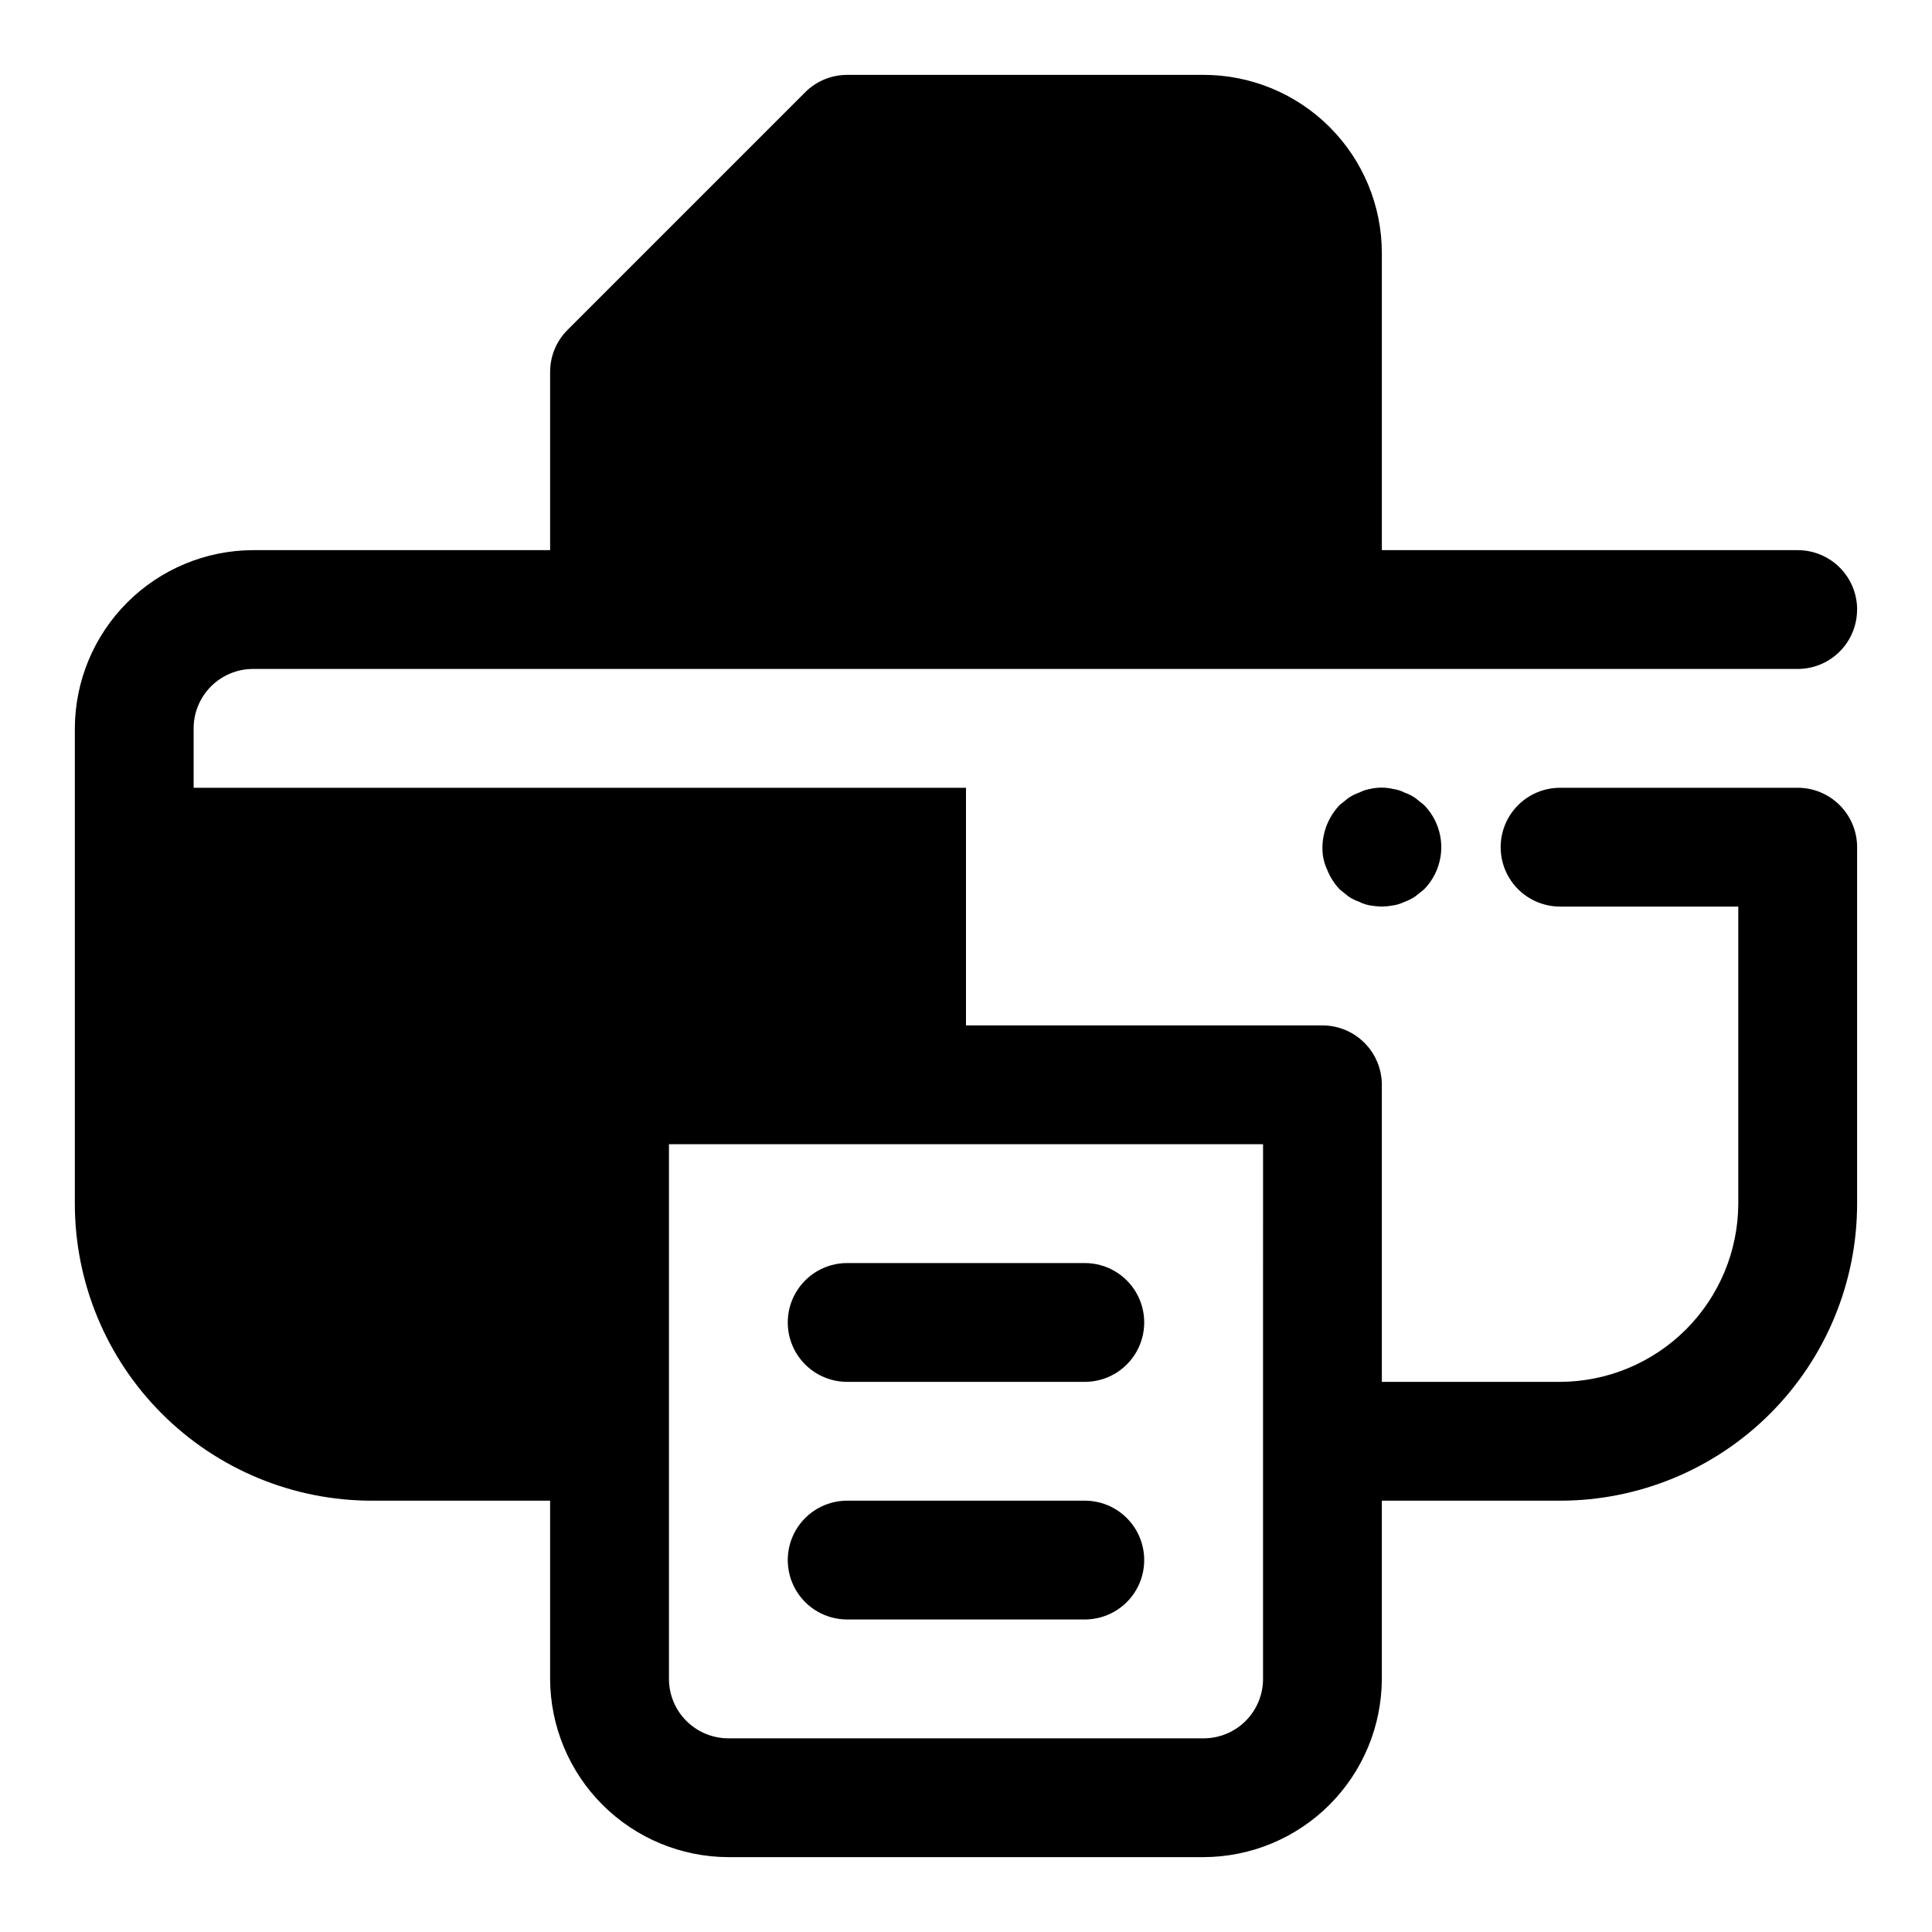
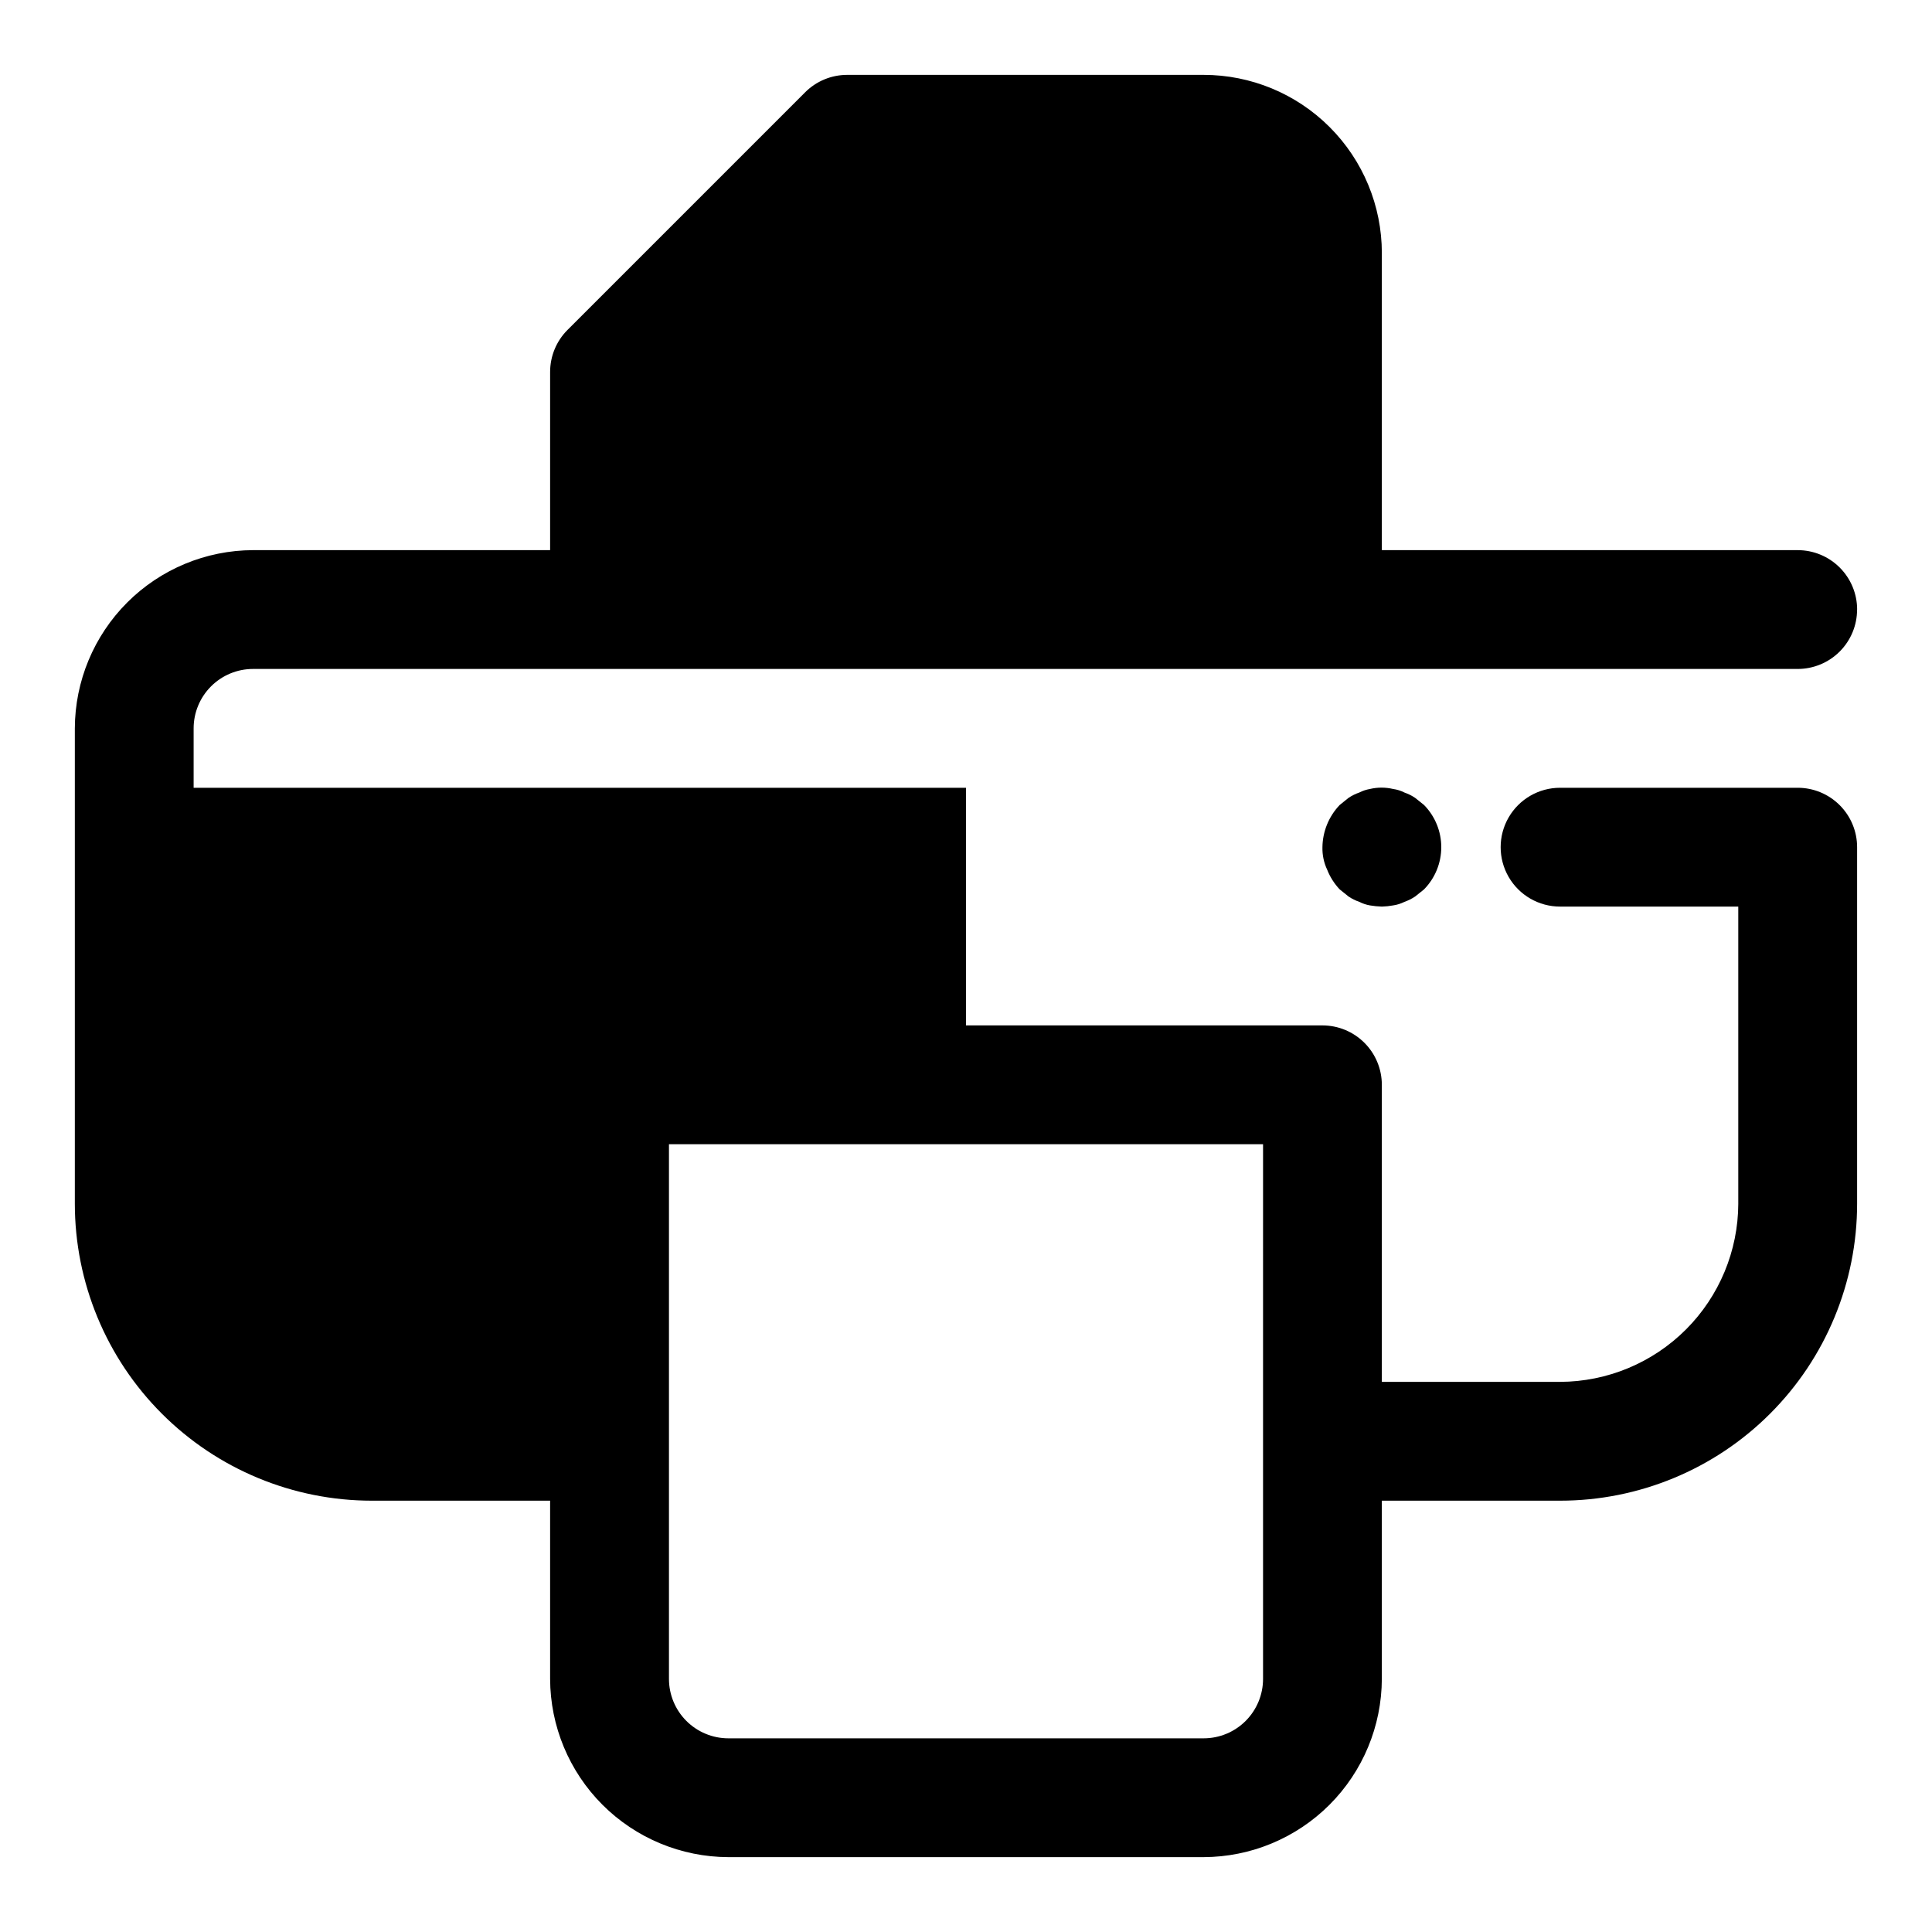
<svg xmlns="http://www.w3.org/2000/svg" fill="#000000" width="800px" height="800px" version="1.1" viewBox="144 144 512 512">
  <g>
    <path d="m636.16 305.54c0-4.176-1.66-8.18-4.613-11.133s-6.957-4.613-11.133-4.613h-110.21v-78.719c0-12.527-4.977-24.539-13.836-33.398-8.855-8.859-20.871-13.836-33.395-13.836h-94.465c-4.176 0.004-8.18 1.66-11.133 4.613l-62.977 62.977c-2.953 2.953-4.609 6.957-4.613 11.133v47.23h-78.719c-12.516 0.039-24.508 5.027-33.355 13.875-8.852 8.852-13.84 20.844-13.879 33.359v125.95c0 20.875 8.297 40.898 23.059 55.66 14.762 14.766 34.785 23.059 55.664 23.059h47.23v47.23c0.039 12.516 5.027 24.508 13.875 33.359 8.852 8.848 20.844 13.836 33.359 13.875h125.95c12.512-0.039 24.504-5.027 33.355-13.875 8.848-8.852 13.836-20.844 13.875-33.359v-47.23h47.23c20.879 0 40.902-8.293 55.664-23.059 14.766-14.762 23.059-34.785 23.059-55.66v-94.465c0-4.176-1.66-8.18-4.613-11.133s-6.957-4.613-11.133-4.613h-62.977c-5.625 0-10.82 3-13.633 7.871-2.812 4.871-2.812 10.875 0 15.746 2.812 4.871 8.008 7.871 13.633 7.871h47.23v78.719l0.004 0.004c-0.039 12.512-5.027 24.504-13.875 33.355-8.852 8.848-20.844 13.836-33.359 13.875h-47.23v-78.719c0-4.176-1.66-8.184-4.613-11.133-2.949-2.953-6.957-4.613-11.133-4.613h-94.461v-62.977h-204.68v-15.742c0-4.176 1.66-8.18 4.613-11.133s6.957-4.613 11.133-4.613h409.34c4.176 0 8.18-1.656 11.133-4.609s4.613-6.957 4.613-11.133zm-157.44 204.67v78.719c0 4.176-1.66 8.18-4.609 11.133-2.953 2.953-6.961 4.613-11.133 4.613h-125.95c-4.176 0-8.18-1.66-11.133-4.613s-4.613-6.957-4.613-11.133v-141.7h157.44z" />
    <path d="m516.19 354.03c-0.945-0.48-1.961-0.801-3.008-0.945-2.016-0.473-4.113-0.473-6.125 0-0.988 0.172-1.941 0.488-2.836 0.945-1.004 0.344-1.965 0.82-2.848 1.414l-2.348 1.891c-2.879 3.016-4.512 7.008-4.566 11.18-0.051 2.062 0.379 4.113 1.262 5.981 0.762 1.93 1.883 3.691 3.305 5.195l2.348 1.891c0.883 0.594 1.844 1.07 2.848 1.418 0.895 0.453 1.848 0.773 2.836 0.945 1.039 0.176 2.094 0.277 3.148 0.312 1-0.027 1.992-0.129 2.977-0.312 1.047-0.148 2.062-0.469 3.008-0.945 1-0.348 1.953-0.824 2.832-1.418l2.363-1.891c2.926-2.984 4.566-6.996 4.566-11.176 0-4.18-1.641-8.195-4.566-11.18l-2.363-1.891c-0.879-0.594-1.832-1.066-2.832-1.414z" />
-     <path d="m368.51 510.21h62.977c5.625 0 10.82-3 13.633-7.871 2.812-4.871 2.812-10.875 0-15.746s-8.008-7.871-13.633-7.871h-62.977c-5.625 0-10.824 3-13.637 7.871s-2.812 10.875 0 15.746c2.812 4.871 8.012 7.871 13.637 7.871z" />
-     <path d="m368.51 573.18h62.977c5.625 0 10.82-3 13.633-7.871s2.812-10.875 0-15.746-8.008-7.871-13.633-7.871h-62.977c-5.625 0-10.824 3-13.637 7.871s-2.812 10.875 0 15.746 8.012 7.871 13.637 7.871z" />
  </g>
</svg>